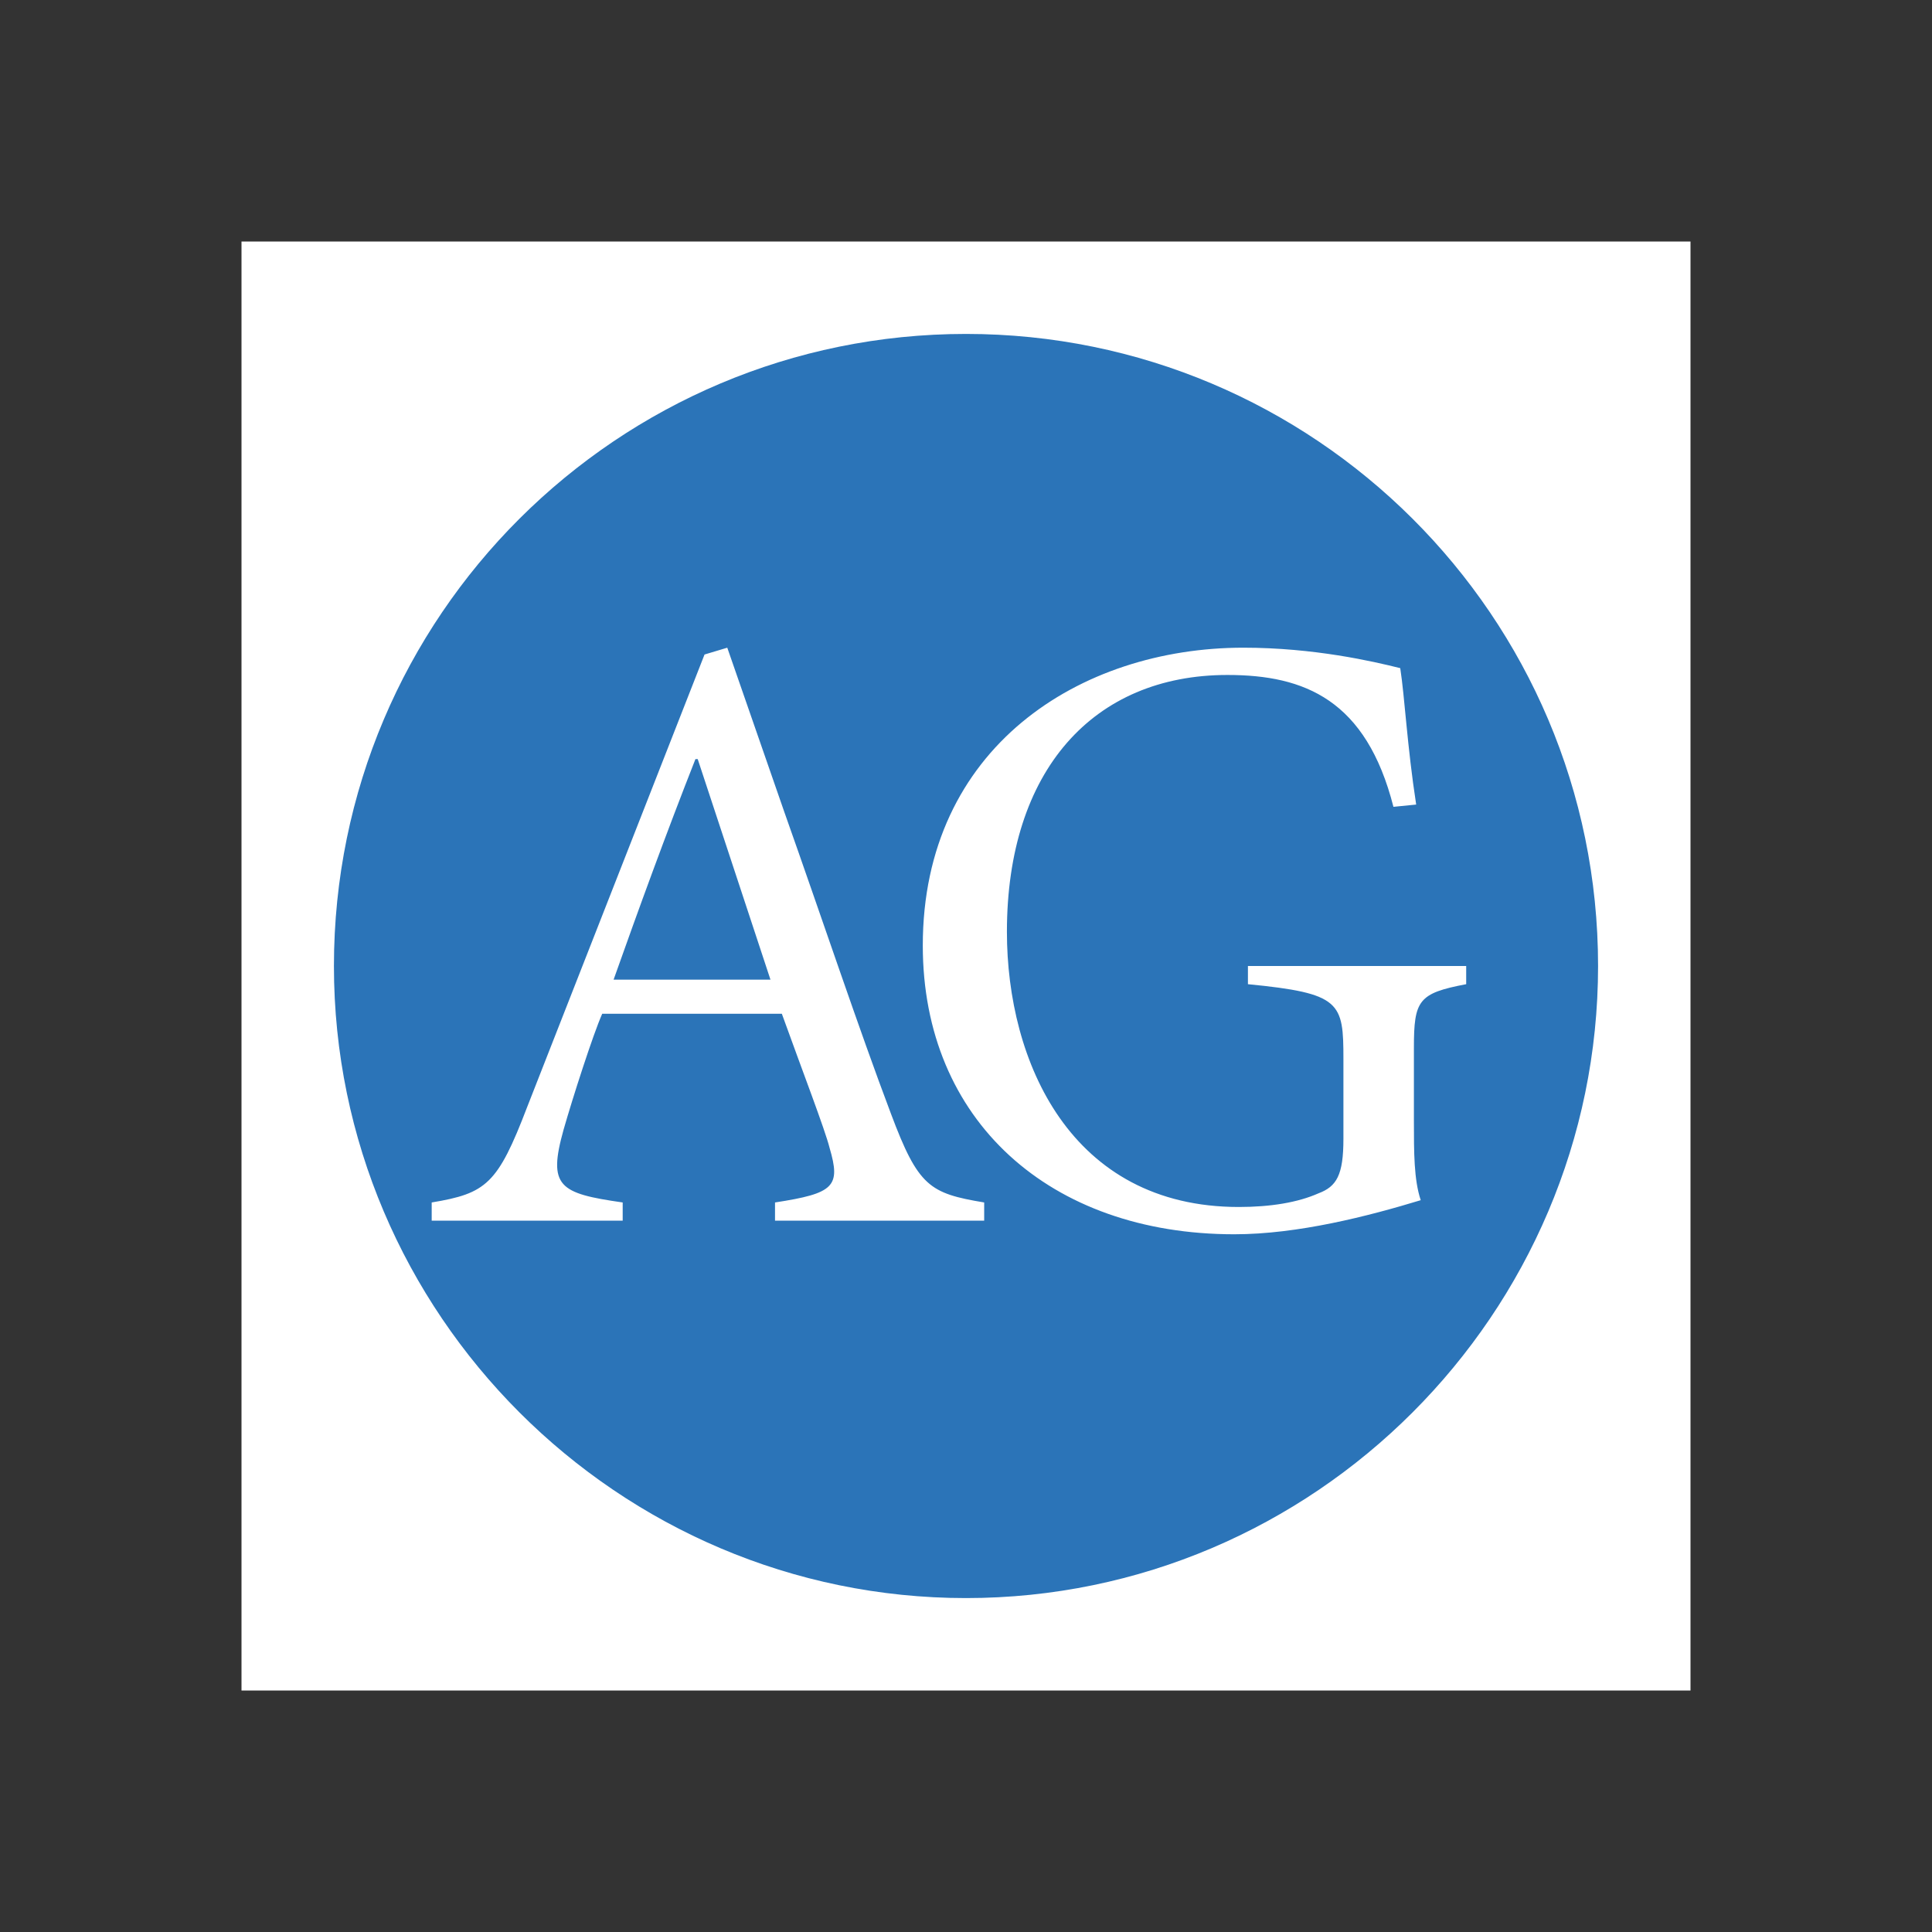
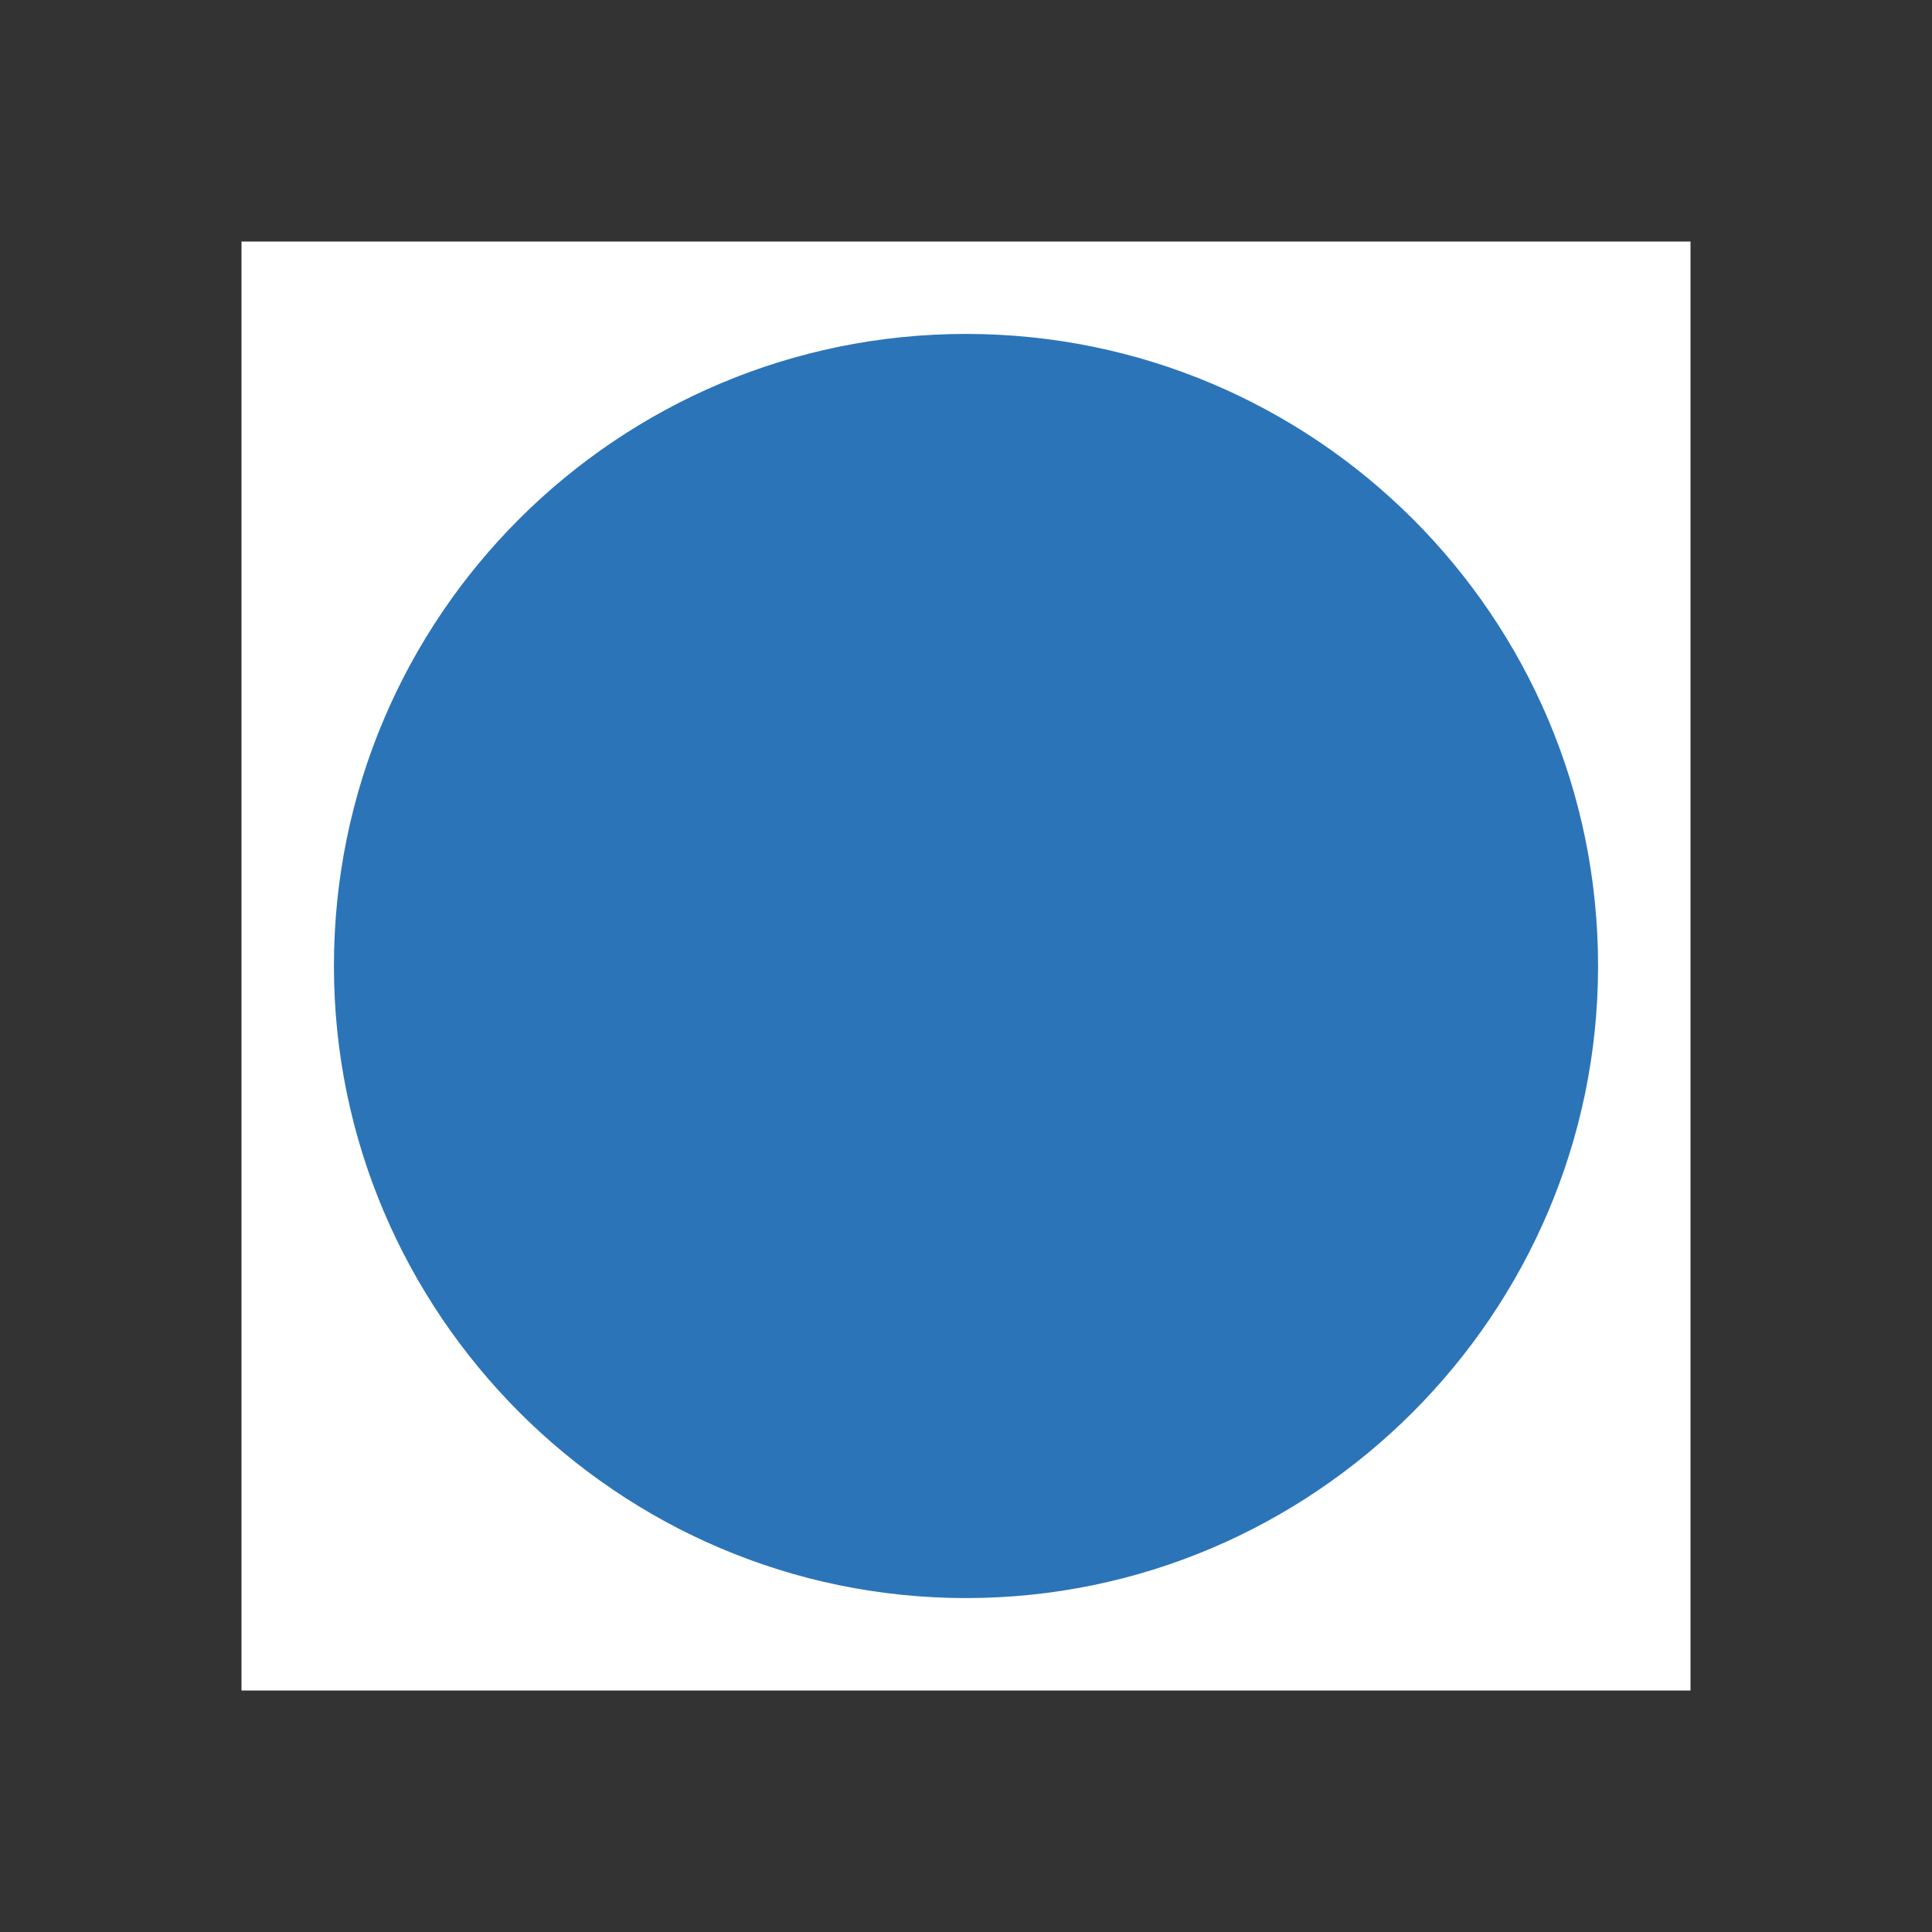
<svg xmlns="http://www.w3.org/2000/svg" width="800" height="800" viewBox="0 0 800 800" fill="none">
  <rect x="0" y="0" width="800" height="800" fill="#333333" stroke="none" />
  <g clip-path="url(#clip0_1_120)">
    <path d="M100 700H700V100H100V700Z" fill="white" />
    <path fill-rule="evenodd" clip-rule="evenodd" d="M400 661.729C544.042 661.729 661.726 544.039 661.726 400C661.726 255.015 544.042 138.274 400 138.274C255.955 138.274 138.274 255.015 138.274 400C138.274 544.039 255.955 661.729 400 661.729V661.729Z" fill="#2B74B8" />
-     <path fill-rule="evenodd" clip-rule="evenodd" d="M249.365 419.772C245.599 428.242 237.126 454.601 233.362 467.783C226.773 491.322 231.479 494.145 257.841 497.914V505.447H178.756V497.914C201.351 494.145 206.061 490.382 218.297 458.373L291.733 271.02L301.149 268.197L324.684 335.983C340.687 381.171 355.752 426.359 368.932 461.193C380.228 491.325 384.941 494.145 407.53 497.914V505.447H320.918V497.914C345.396 494.145 348.216 491.325 343.513 475.316C341.633 467.783 332.214 443.308 323.741 419.772H249.365V419.772ZM319.034 405.65L288.906 314.328H287.966C275.727 345.396 264.431 376.465 254.075 405.65H319.034V405.65ZM585.467 464.02C585.467 477.199 585.467 488.495 588.293 496.971C566.638 503.561 537.453 511.088 511.091 511.088C434.828 511.088 382.108 464.02 382.108 391.524C382.108 309.621 447.068 268.194 514.854 268.194C544.042 268.194 568.518 273.84 579.814 276.667C581.697 288.906 582.64 308.675 586.407 333.151L576.994 334.091C565.694 289.843 540.279 279.49 508.267 279.49C452.717 279.49 416.943 319.028 416.943 385.871C416.943 439.538 443.308 499.788 512.974 499.788C526.15 499.788 537.453 497.908 545.925 494.142C553.458 491.322 556.282 486.615 556.282 471.543V438.598C556.282 415.059 555.338 411.296 516.74 407.533V399.997H607.119V407.533C587.347 411.296 585.467 414.122 585.467 433.895V464.02Z" fill="white" />
  </g>
  <defs>
    <clipPath id="clip0_1_120">
      <rect width="600" height="600" fill="white" transform="translate(100 100)" />
    </clipPath>
  </defs>
</svg>